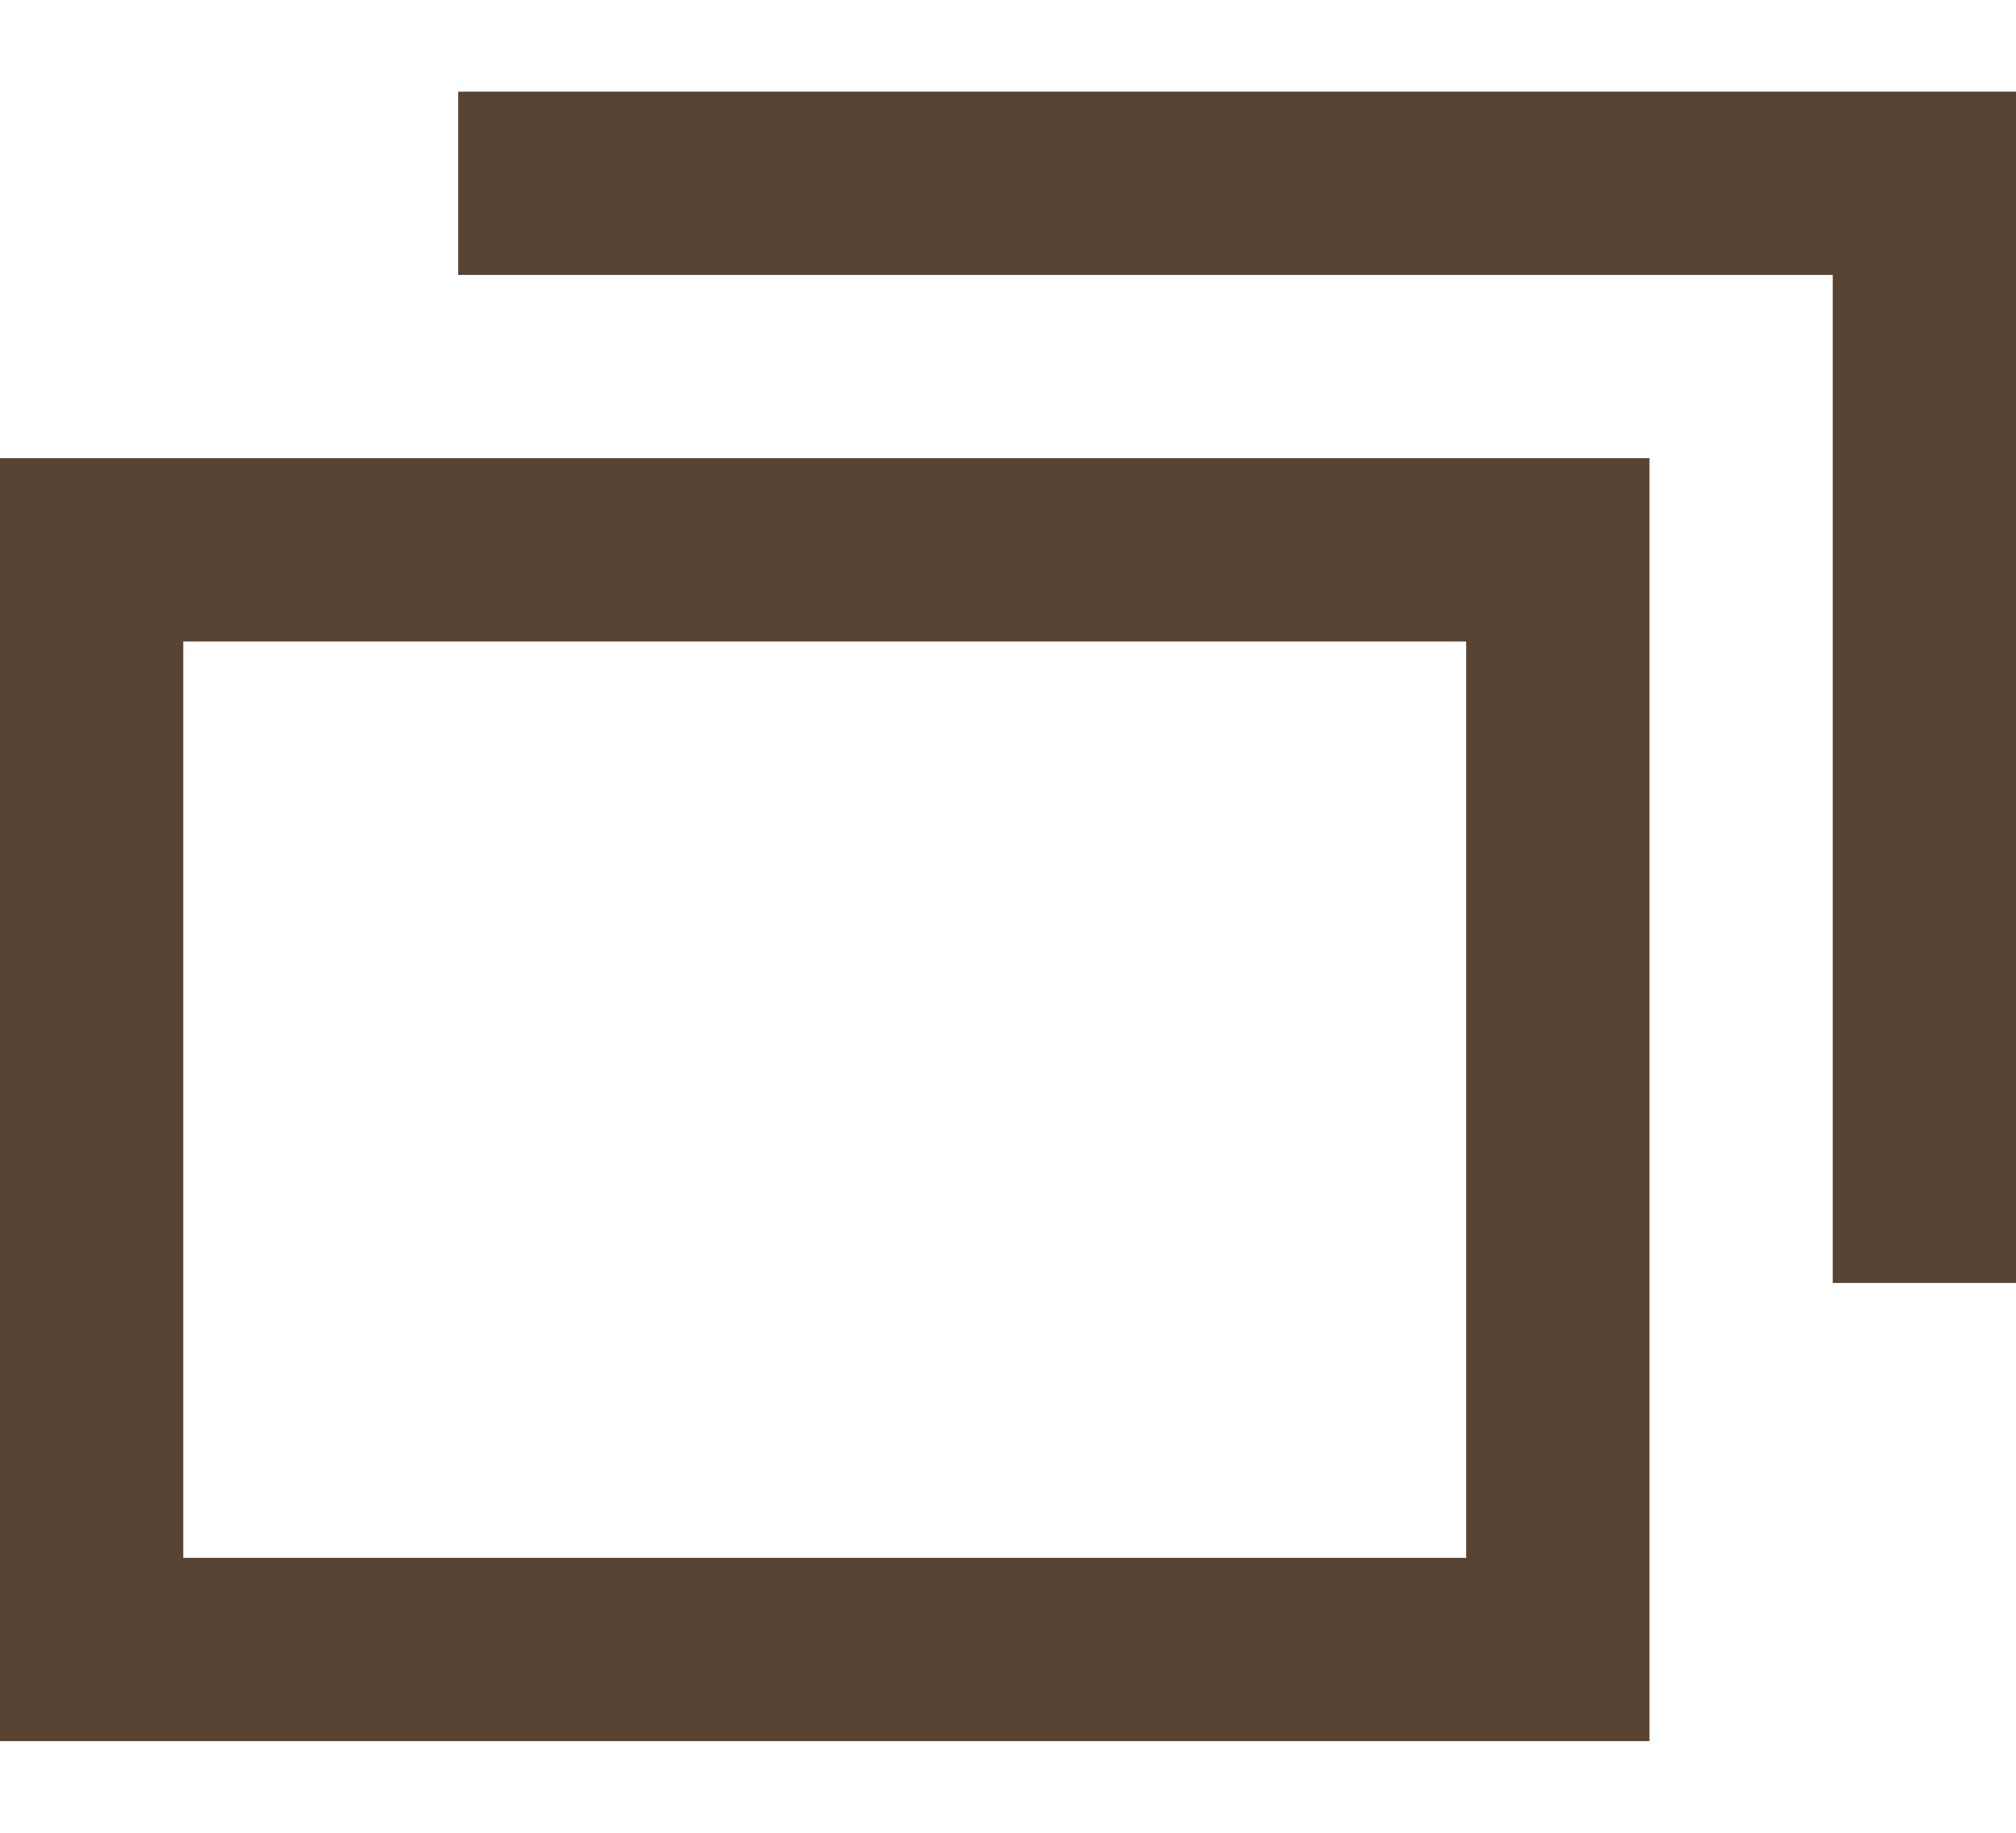
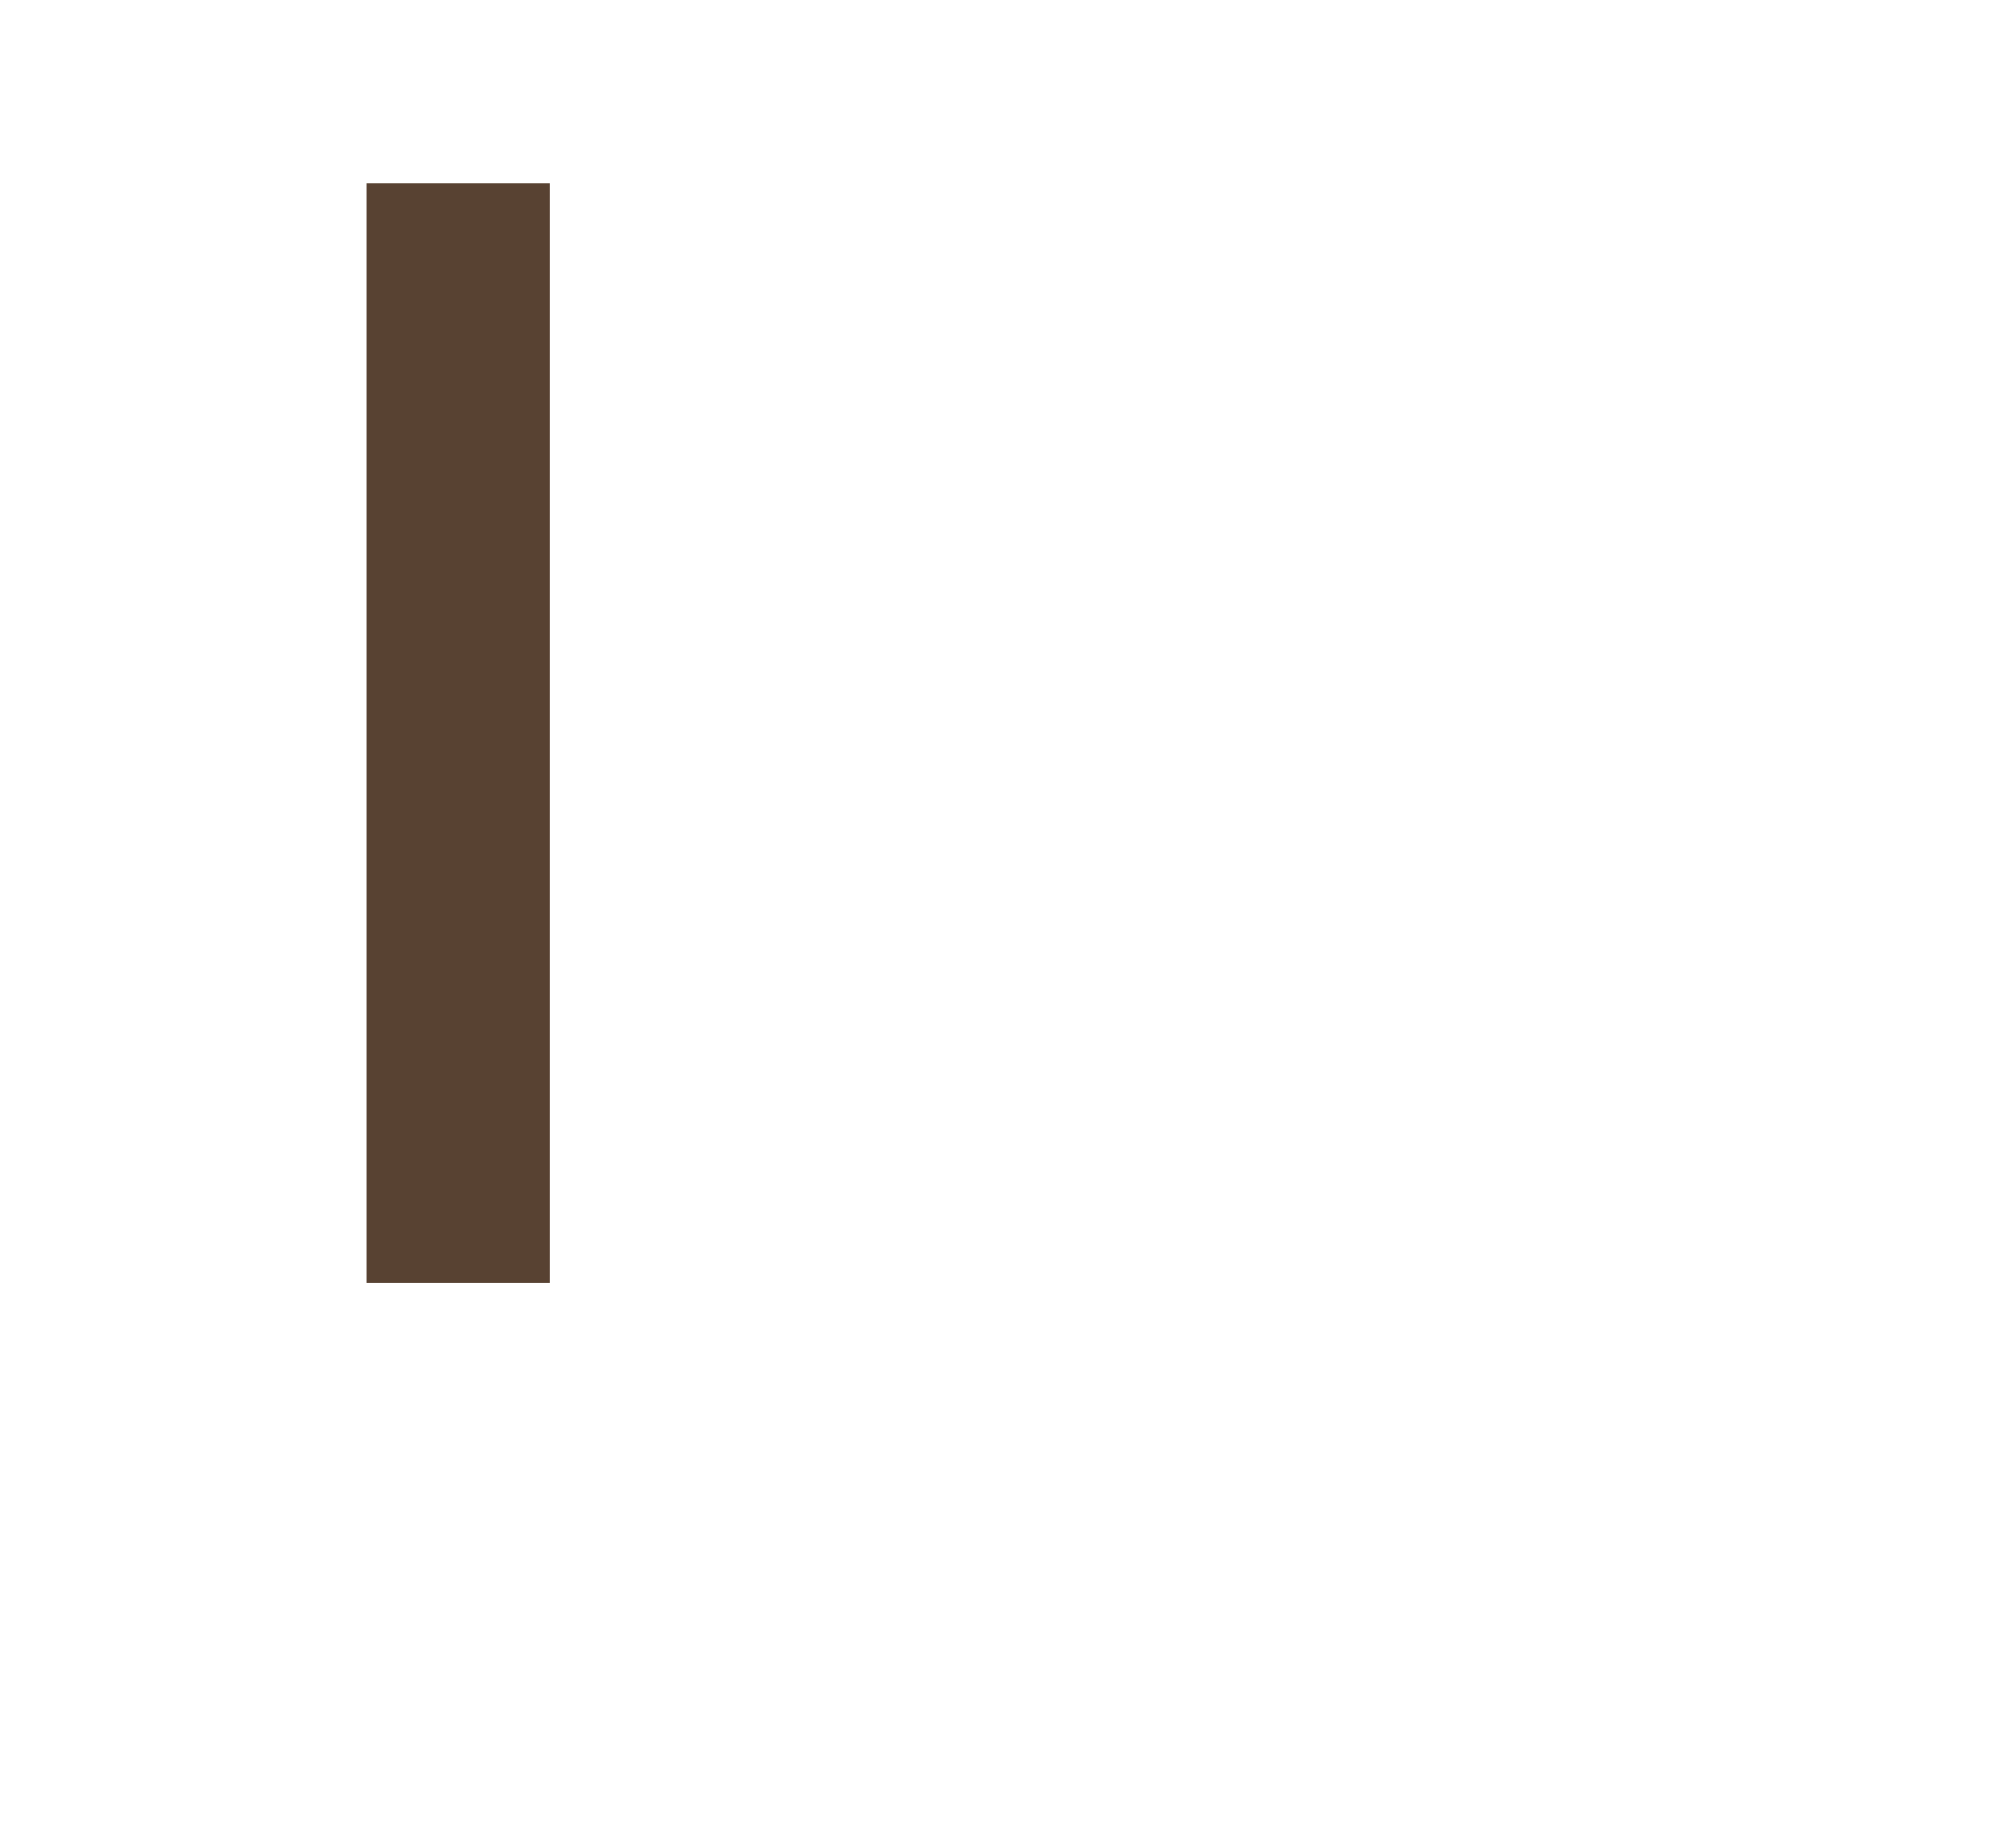
<svg xmlns="http://www.w3.org/2000/svg" width="11" height="10" viewBox="0 0 11 10" fill="none">
-   <rect x="0.5" y="3" width="8" height="6" stroke="#584232" />
-   <path d="M2.5 1H10.5V7" stroke="#584232" />
+   <path d="M2.5 1V7" stroke="#584232" />
</svg>